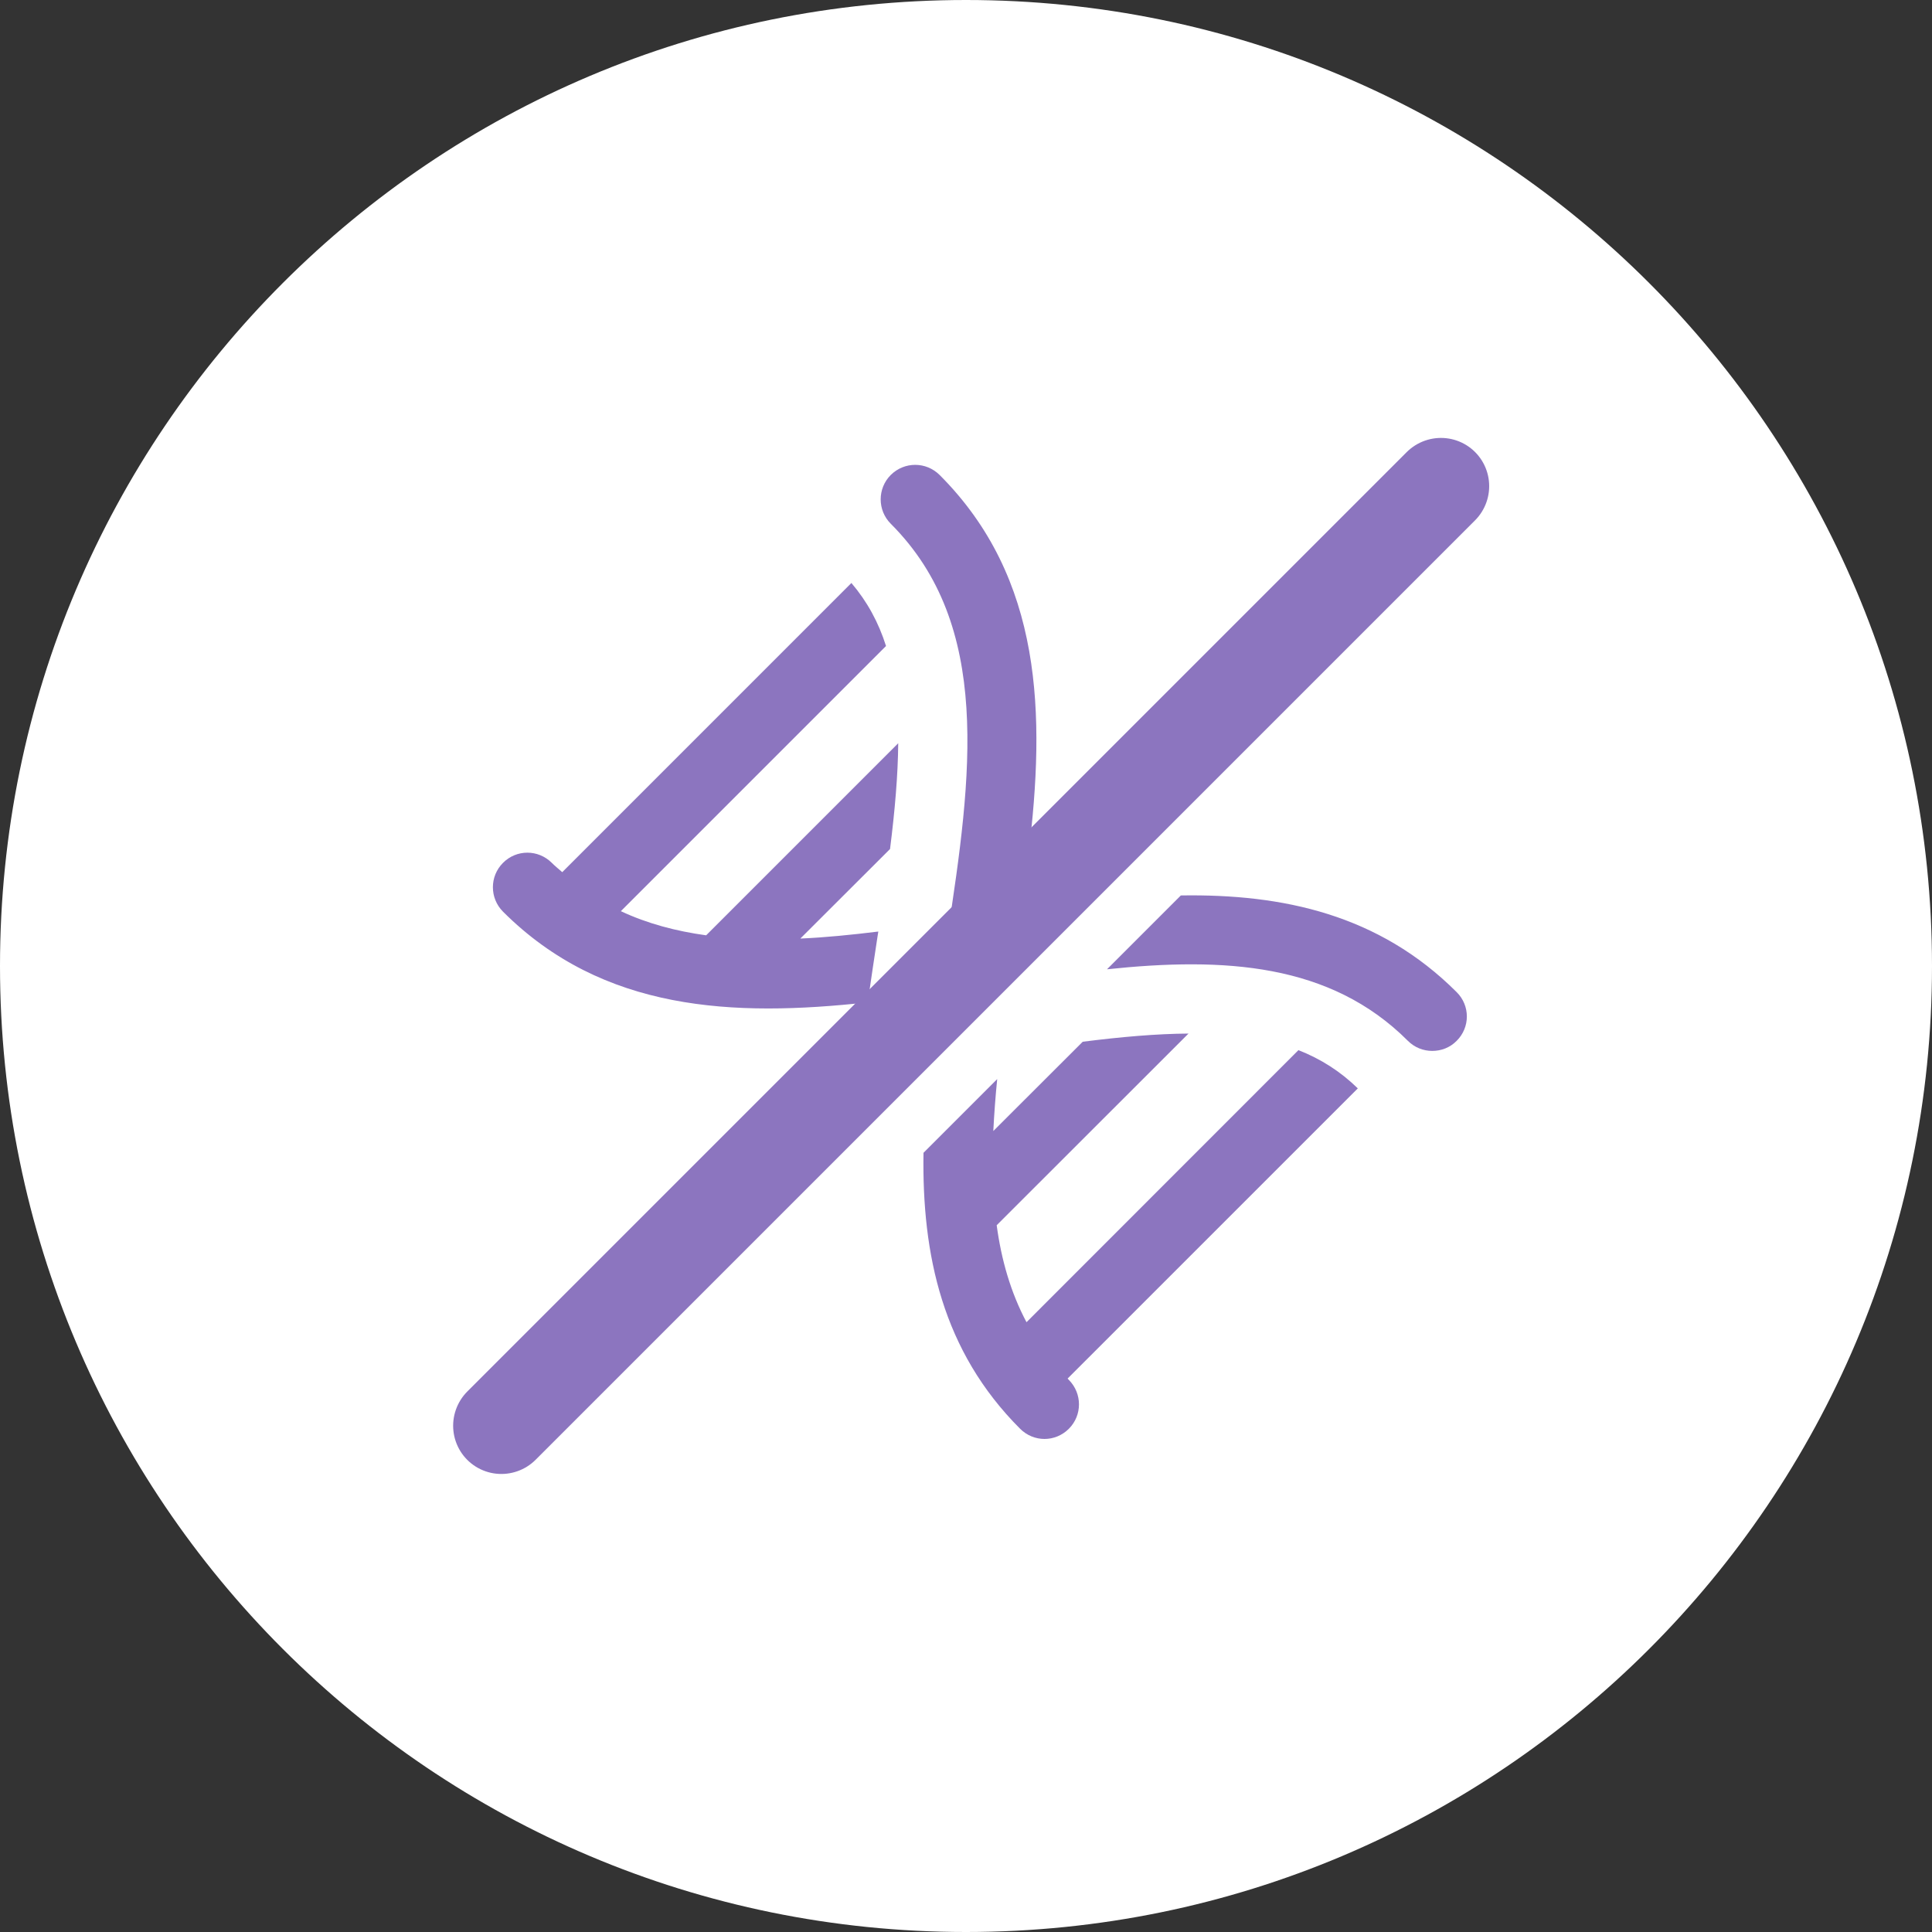
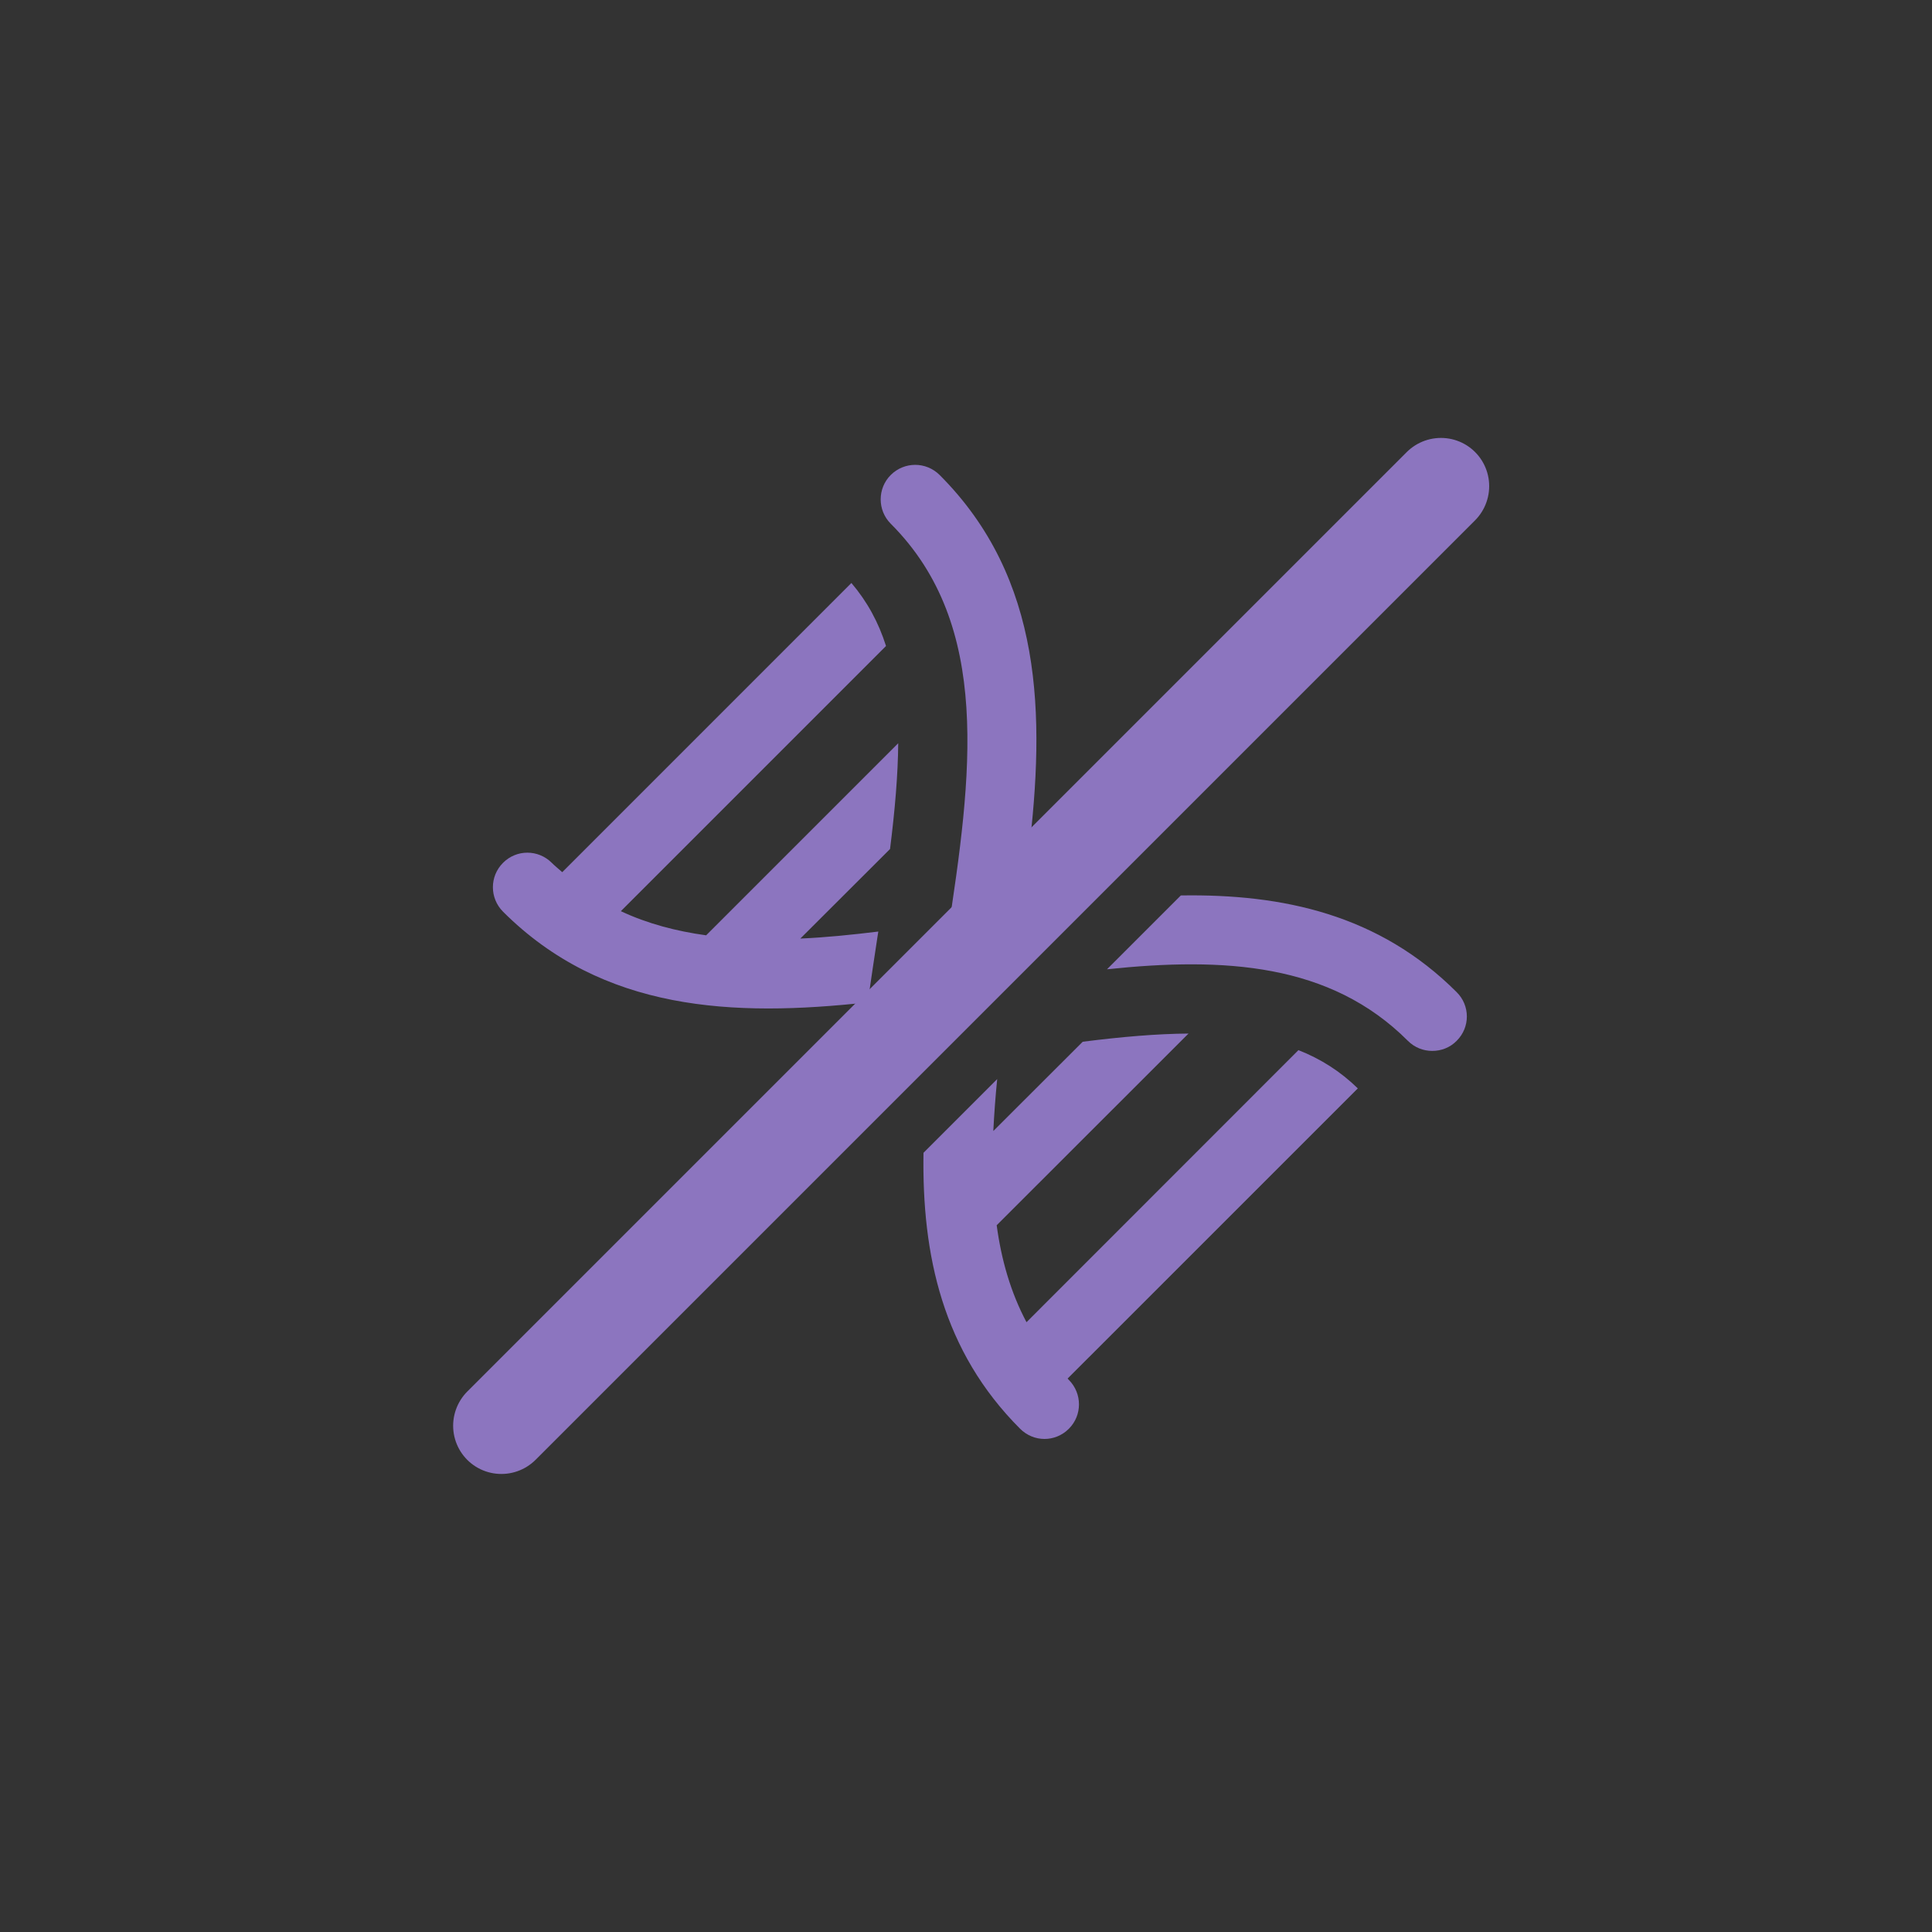
<svg xmlns="http://www.w3.org/2000/svg" version="1.0" preserveAspectRatio="xMidYMid meet" height="60" viewBox="0 0 60 60" zoomAndPan="magnify" width="60">
  <rect x="0" y="0" width="60" height="60" fill="#333333" stroke="none" />
  <defs>
    <clipPath id="clip-0">
      <path clip-rule="nonzero" d="M 14.844 13.809 L 46.18 13.809 L 46.18 45.309 L 14.844 45.309 Z M 14.844 13.809" />
    </clipPath>
  </defs>
-   <path fill-rule="nonzero" fill-opacity="1" d="M 30 0 C 13.43 0 0 13.43 0 30 C 0 46.57 13.43 60 30 60 C 46.57 60 60 46.57 60 30 C 60 13.43 46.57 0 30 0 Z M 30 0" fill="rgb(100%, 100%, 100%)" />
  <g clip-path="url(#clip-0)">
    <path fill-rule="nonzero" fill-opacity="1" d="M 44.672 13.801 L 46.188 15.316 L 16.188 45.316 L 14.672 43.801 L 29.422 29.051 C 30.184 24.09 30.82 19.422 27.664 16.266 C 27.246 15.848 27.246 15.168 27.664 14.75 C 28.086 14.332 28.758 14.332 29.18 14.75 C 32.391 17.961 32.469 22.195 31.941 26.531 Z M 26.441 18.105 C 26.934 18.684 27.285 19.332 27.516 20.062 L 19.281 28.297 C 20.105 28.684 20.996 28.918 21.93 29.047 L 27.895 23.082 C 27.887 24.066 27.793 25.16 27.641 26.367 L 24.855 29.148 C 25.645 29.113 26.453 29.031 27.277 28.93 C 27.27 28.977 27.262 29.023 27.254 29.074 C 27.152 29.75 27.047 30.434 26.949 31.129 C 22.77 31.59 18.723 31.41 15.621 28.312 C 15.203 27.891 15.203 27.215 15.621 26.797 C 16.039 26.375 16.715 26.375 17.137 26.797 C 17.242 26.902 17.352 26.988 17.461 27.086 Z M 36.672 27.809 C 39.844 27.758 42.828 28.402 45.238 30.812 C 45.66 31.23 45.66 31.906 45.238 32.324 C 45.031 32.535 44.758 32.637 44.48 32.637 C 44.207 32.637 43.934 32.535 43.723 32.324 C 41.312 29.91 38.016 29.719 34.379 30.102 Z M 36.91 32.098 L 30.953 38.051 C 31.098 39.125 31.387 40.137 31.879 41.062 L 40.324 32.613 C 41.012 32.883 41.625 33.27 42.168 33.801 L 33.156 42.812 C 33.172 42.828 33.18 42.844 33.195 42.855 C 33.613 43.277 33.613 43.953 33.195 44.371 C 32.984 44.582 32.711 44.688 32.438 44.688 C 32.164 44.688 31.891 44.582 31.68 44.371 C 29.27 41.961 28.629 38.973 28.68 35.801 L 30.969 33.512 C 30.914 34.059 30.875 34.598 30.848 35.125 L 33.625 32.352 C 34.832 32.199 35.922 32.105 36.91 32.098 Z M 36.91 32.098" fill="rgb(54.9%, 45.879%, 74.899%)" />
  </g>
  <path stroke-miterlimit="4" stroke-opacity="1" stroke-width="1" stroke="rgb(54.9%, 45.879%, 74.899%)" d="M 0.5 -0 L 14.208 -0" stroke-linejoin="miter" fill="none" transform="matrix(2.128, -2.128, 2.121, 2.121, 14.511, 45.337)" stroke-linecap="round" />
</svg>